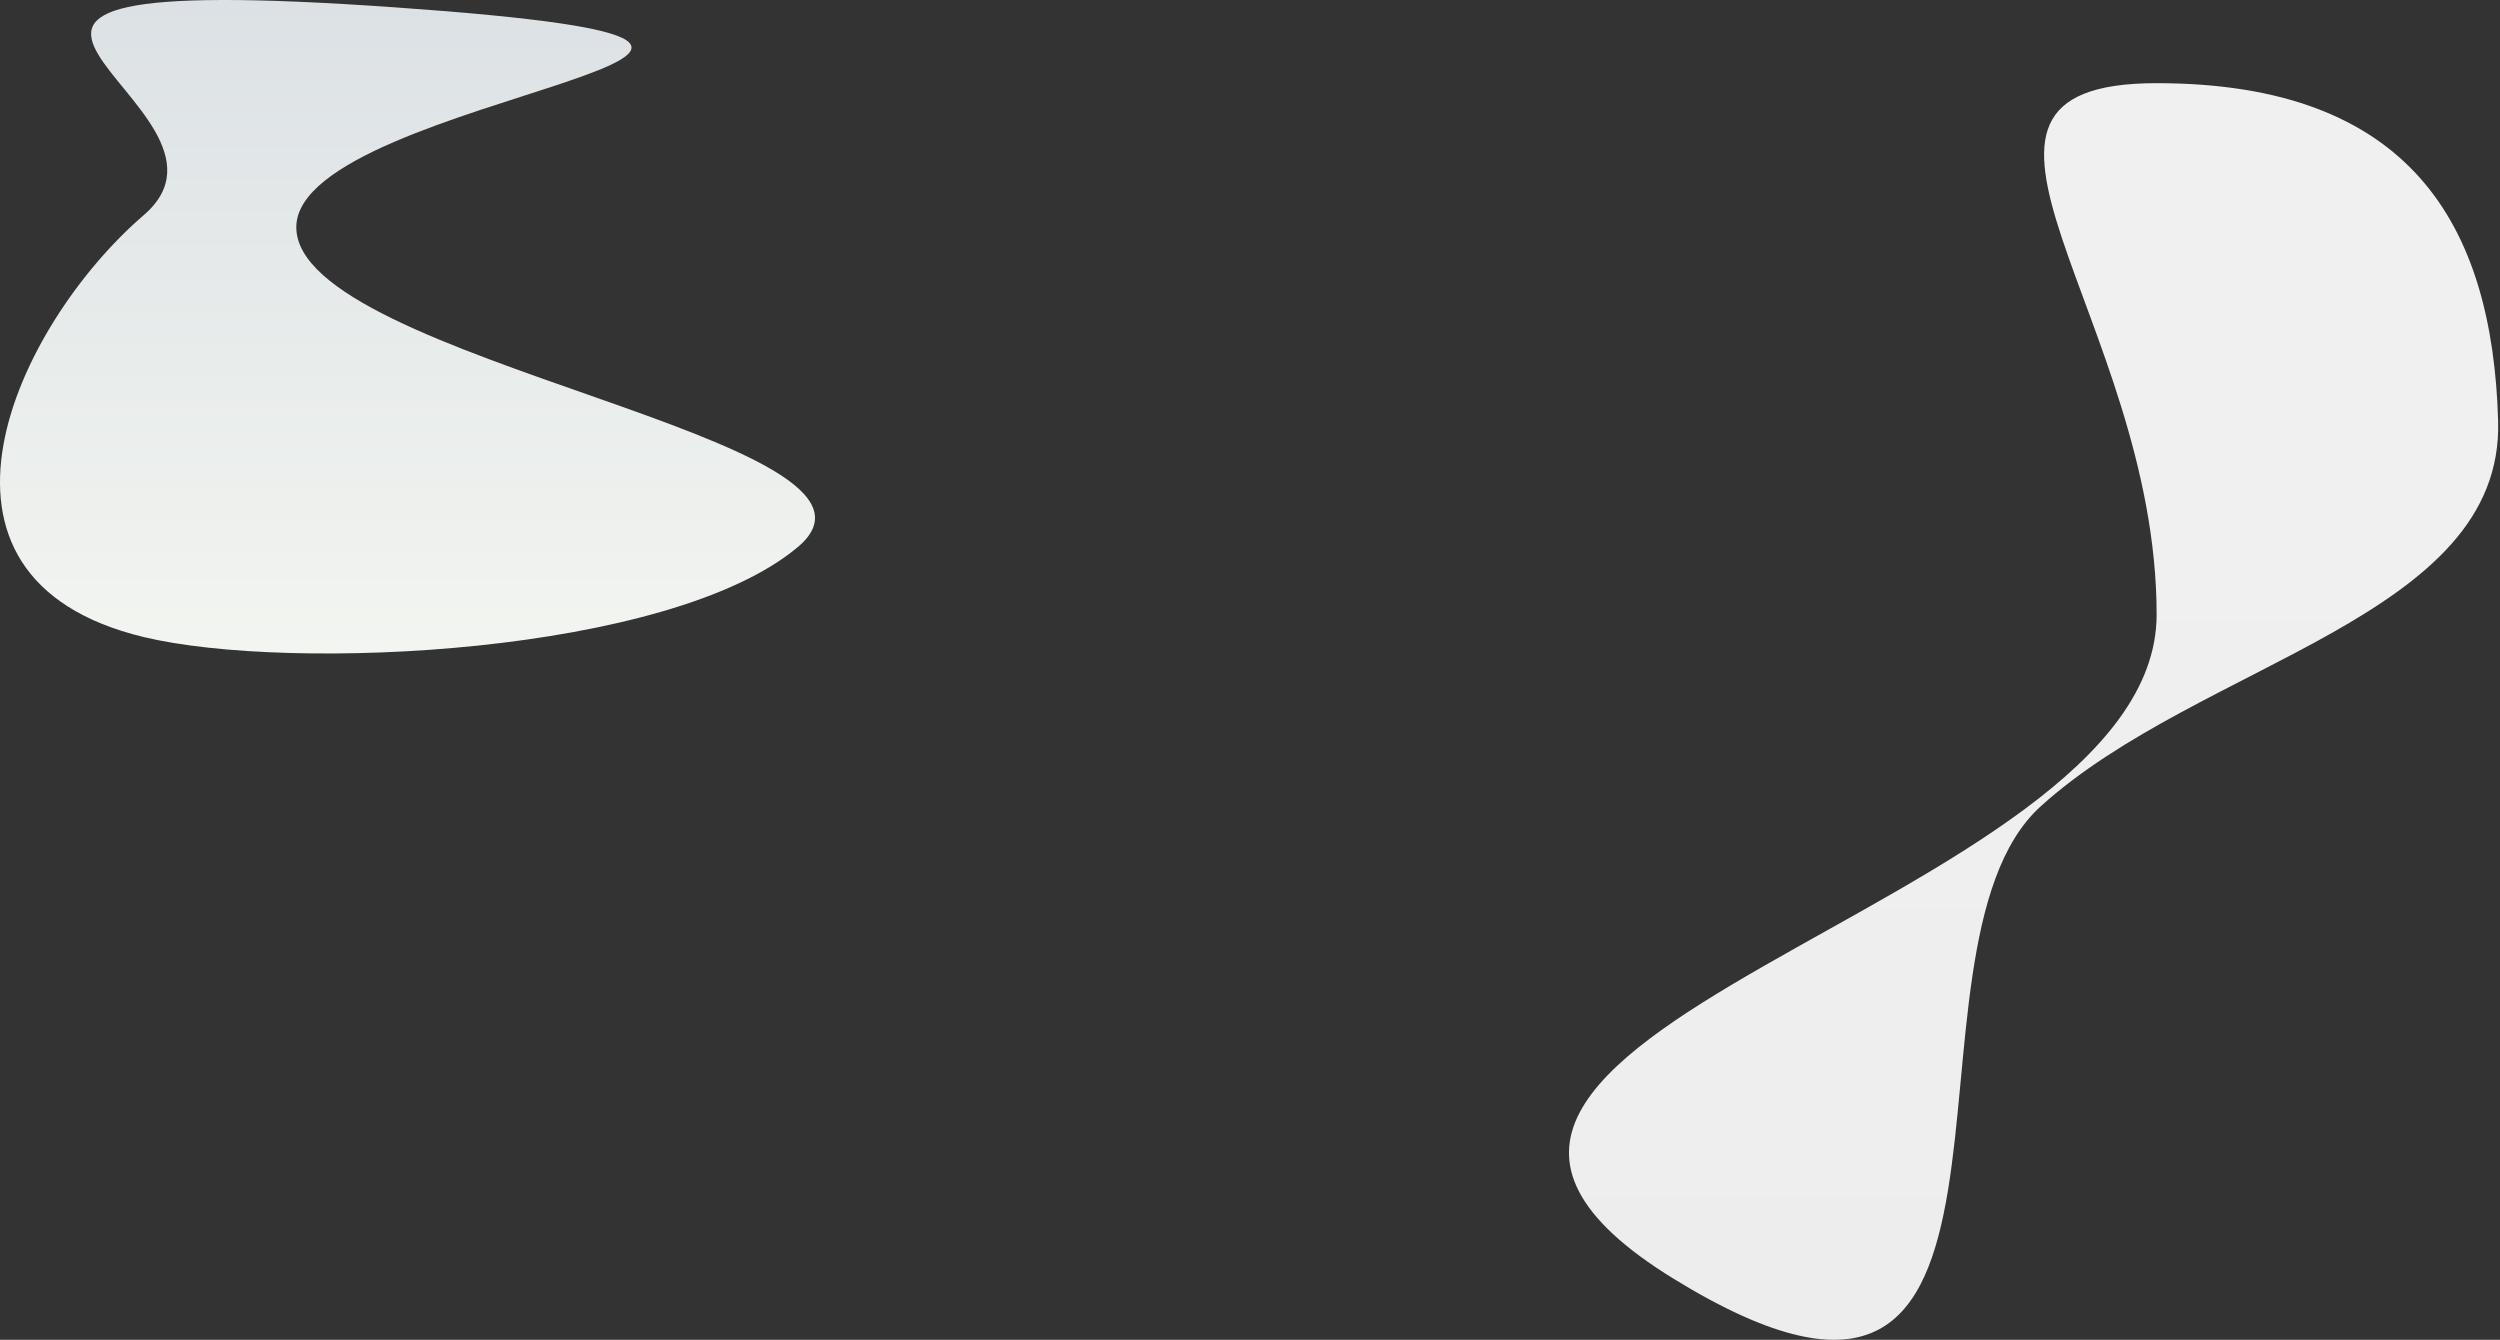
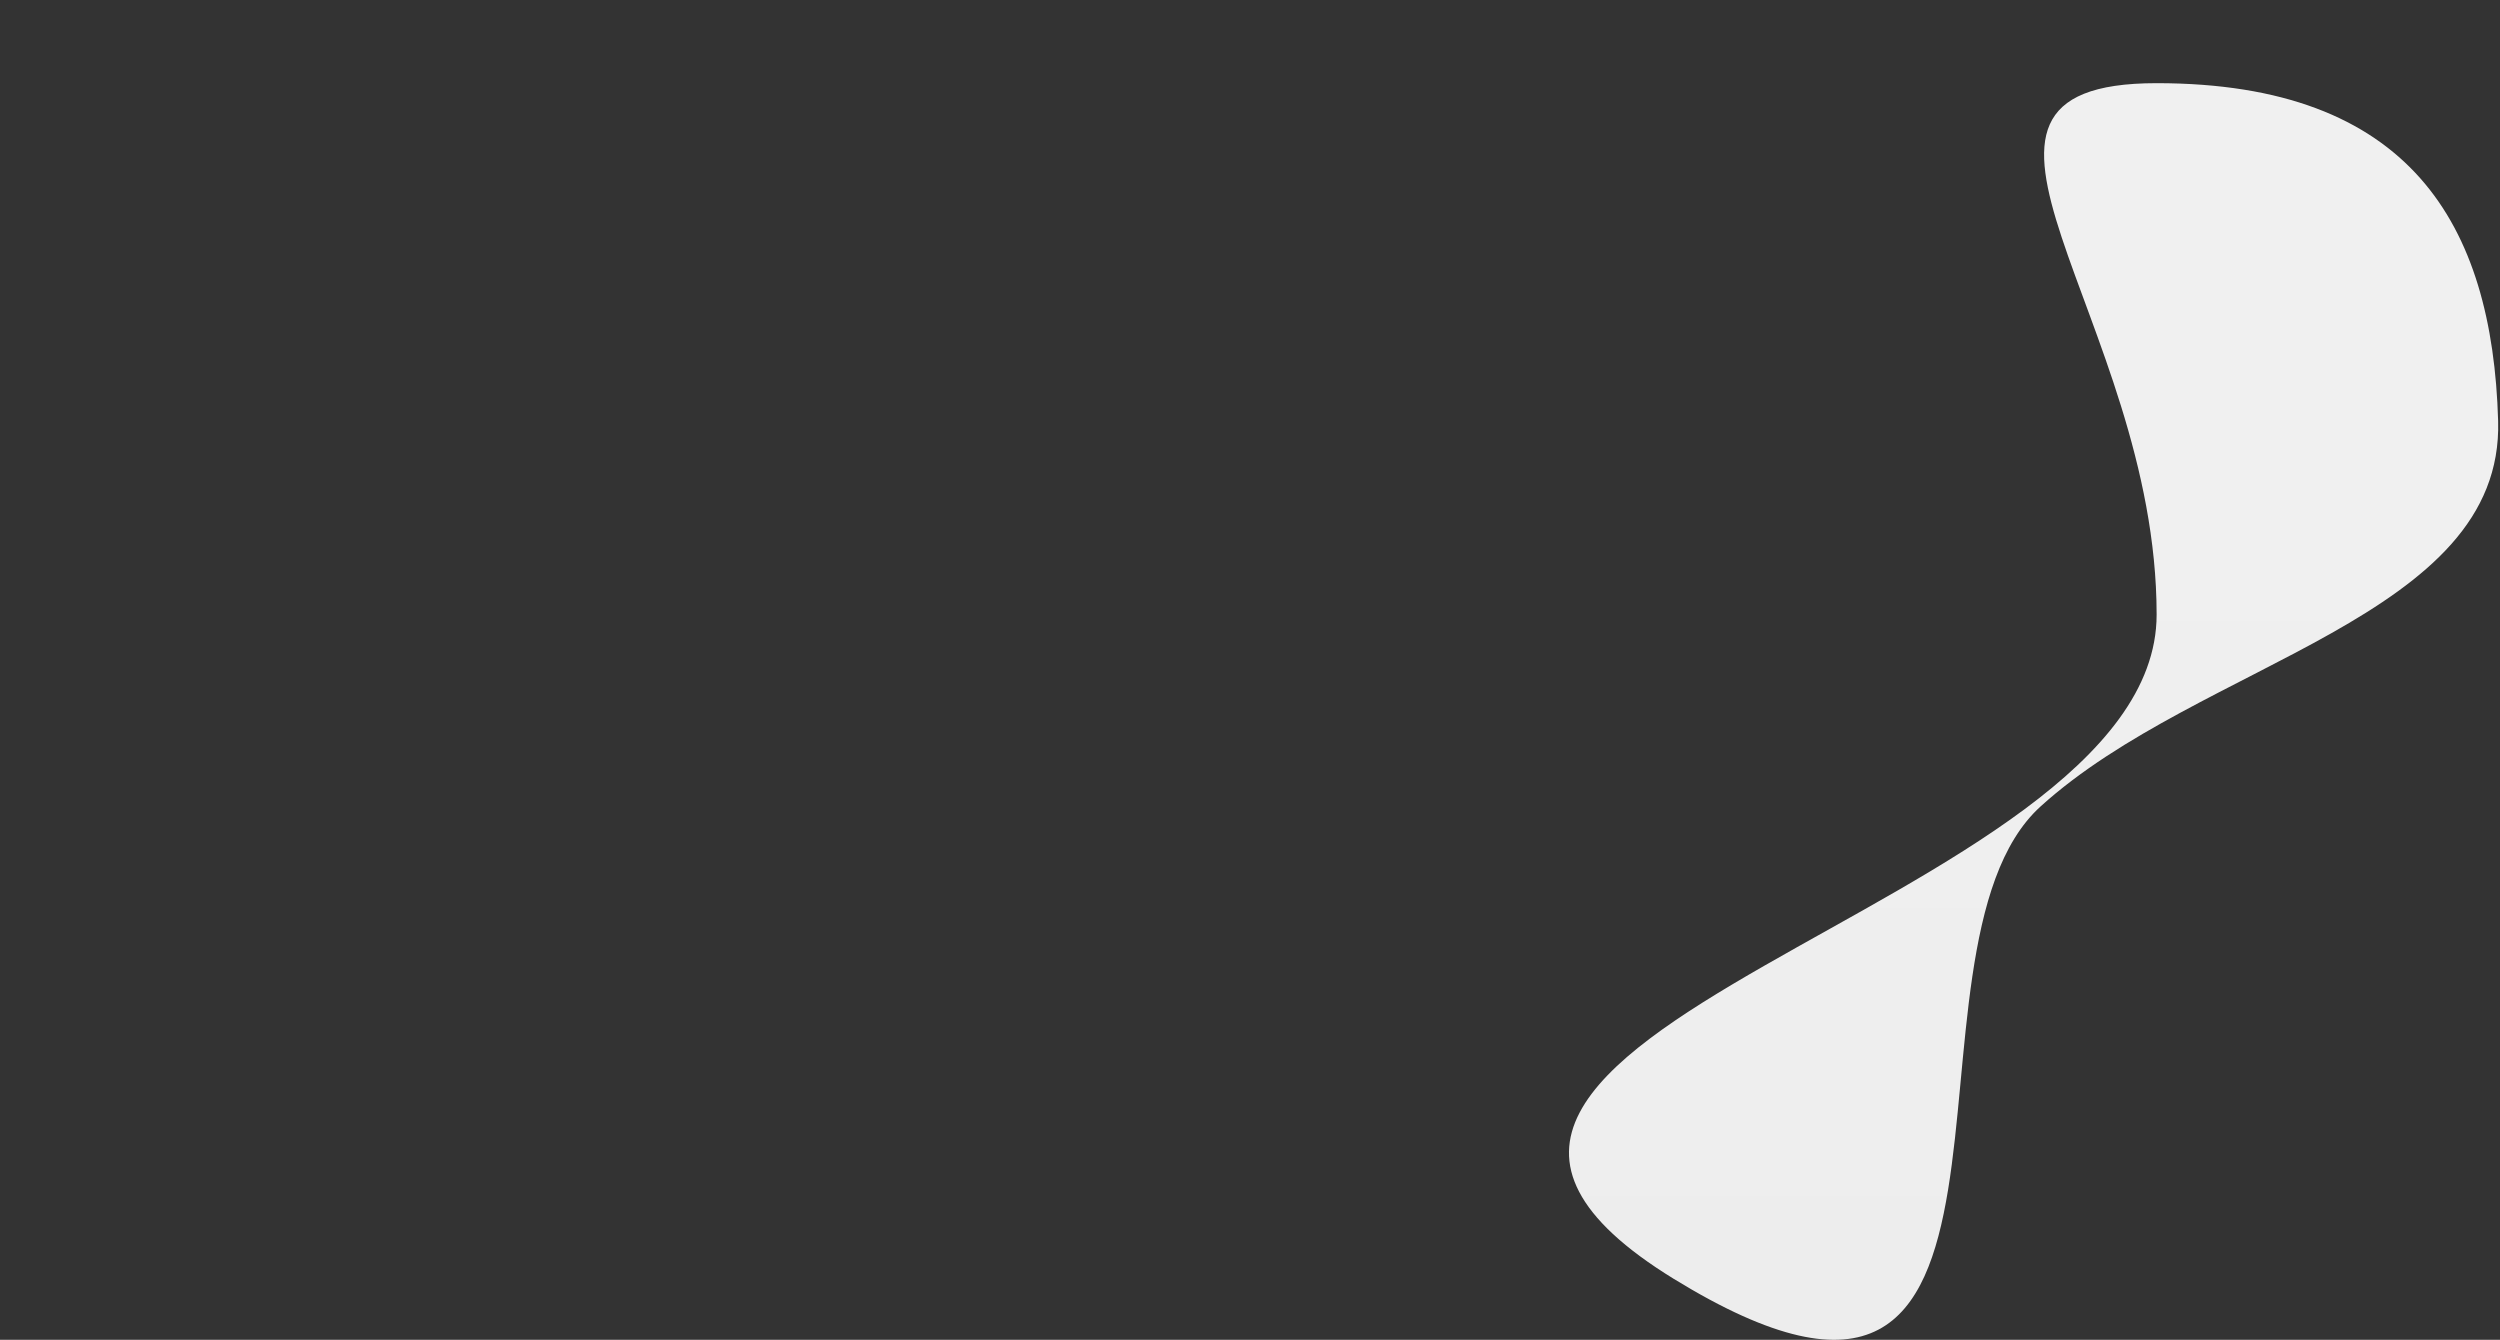
<svg xmlns="http://www.w3.org/2000/svg" width="1336" height="716" viewBox="0 0 1336 716" fill="none">
  <rect x="0" y="0" width="1336" height="716" fill="#333333" stroke="none" />
-   <path d="M158.341 121.448C158.341 193.245 494.84 234.857 426.34 292.357C357.84 349.857 155.117 359.268 76.841 340.448C-55.181 308.706 8.84 173.448 76.841 114.948C144.84 56.447 -100.659 -18.052 211.341 3.948C523.341 25.948 158.341 49.651 158.341 121.448Z" fill="url(#paint0_linear_1881_997)" />
  <path d="M1335 224.948C1338.03 330.199 1176 353.448 1090.5 430.948C1005 508.448 1109.5 815.448 894.5 683.448C679.5 551.448 1152.5 487.448 1152.5 328.448C1152.5 169.448 1017.19 44.447 1152.5 44.447C1287.81 44.447 1331.97 119.696 1335 224.948Z" fill="url(#paint1_linear_1881_997)" />
  <defs>
    <linearGradient id="paint0_linear_1881_997" x1="217.77" y1="0" x2="217.77" y2="349.227" gradientUnits="userSpaceOnUse">
      <stop stop-color="#DCE1E5" />
      <stop offset="1" stop-color="#F2F5F0" />
    </linearGradient>
    <linearGradient id="paint1_linear_1881_997" x1="1086.75" y1="254.948" x2="1086.75" y2="716" gradientUnits="userSpaceOnUse">
      <stop stop-color="#F0F0F0" />
      <stop offset="1" stop-color="#EDEDED" />
    </linearGradient>
  </defs>
</svg>